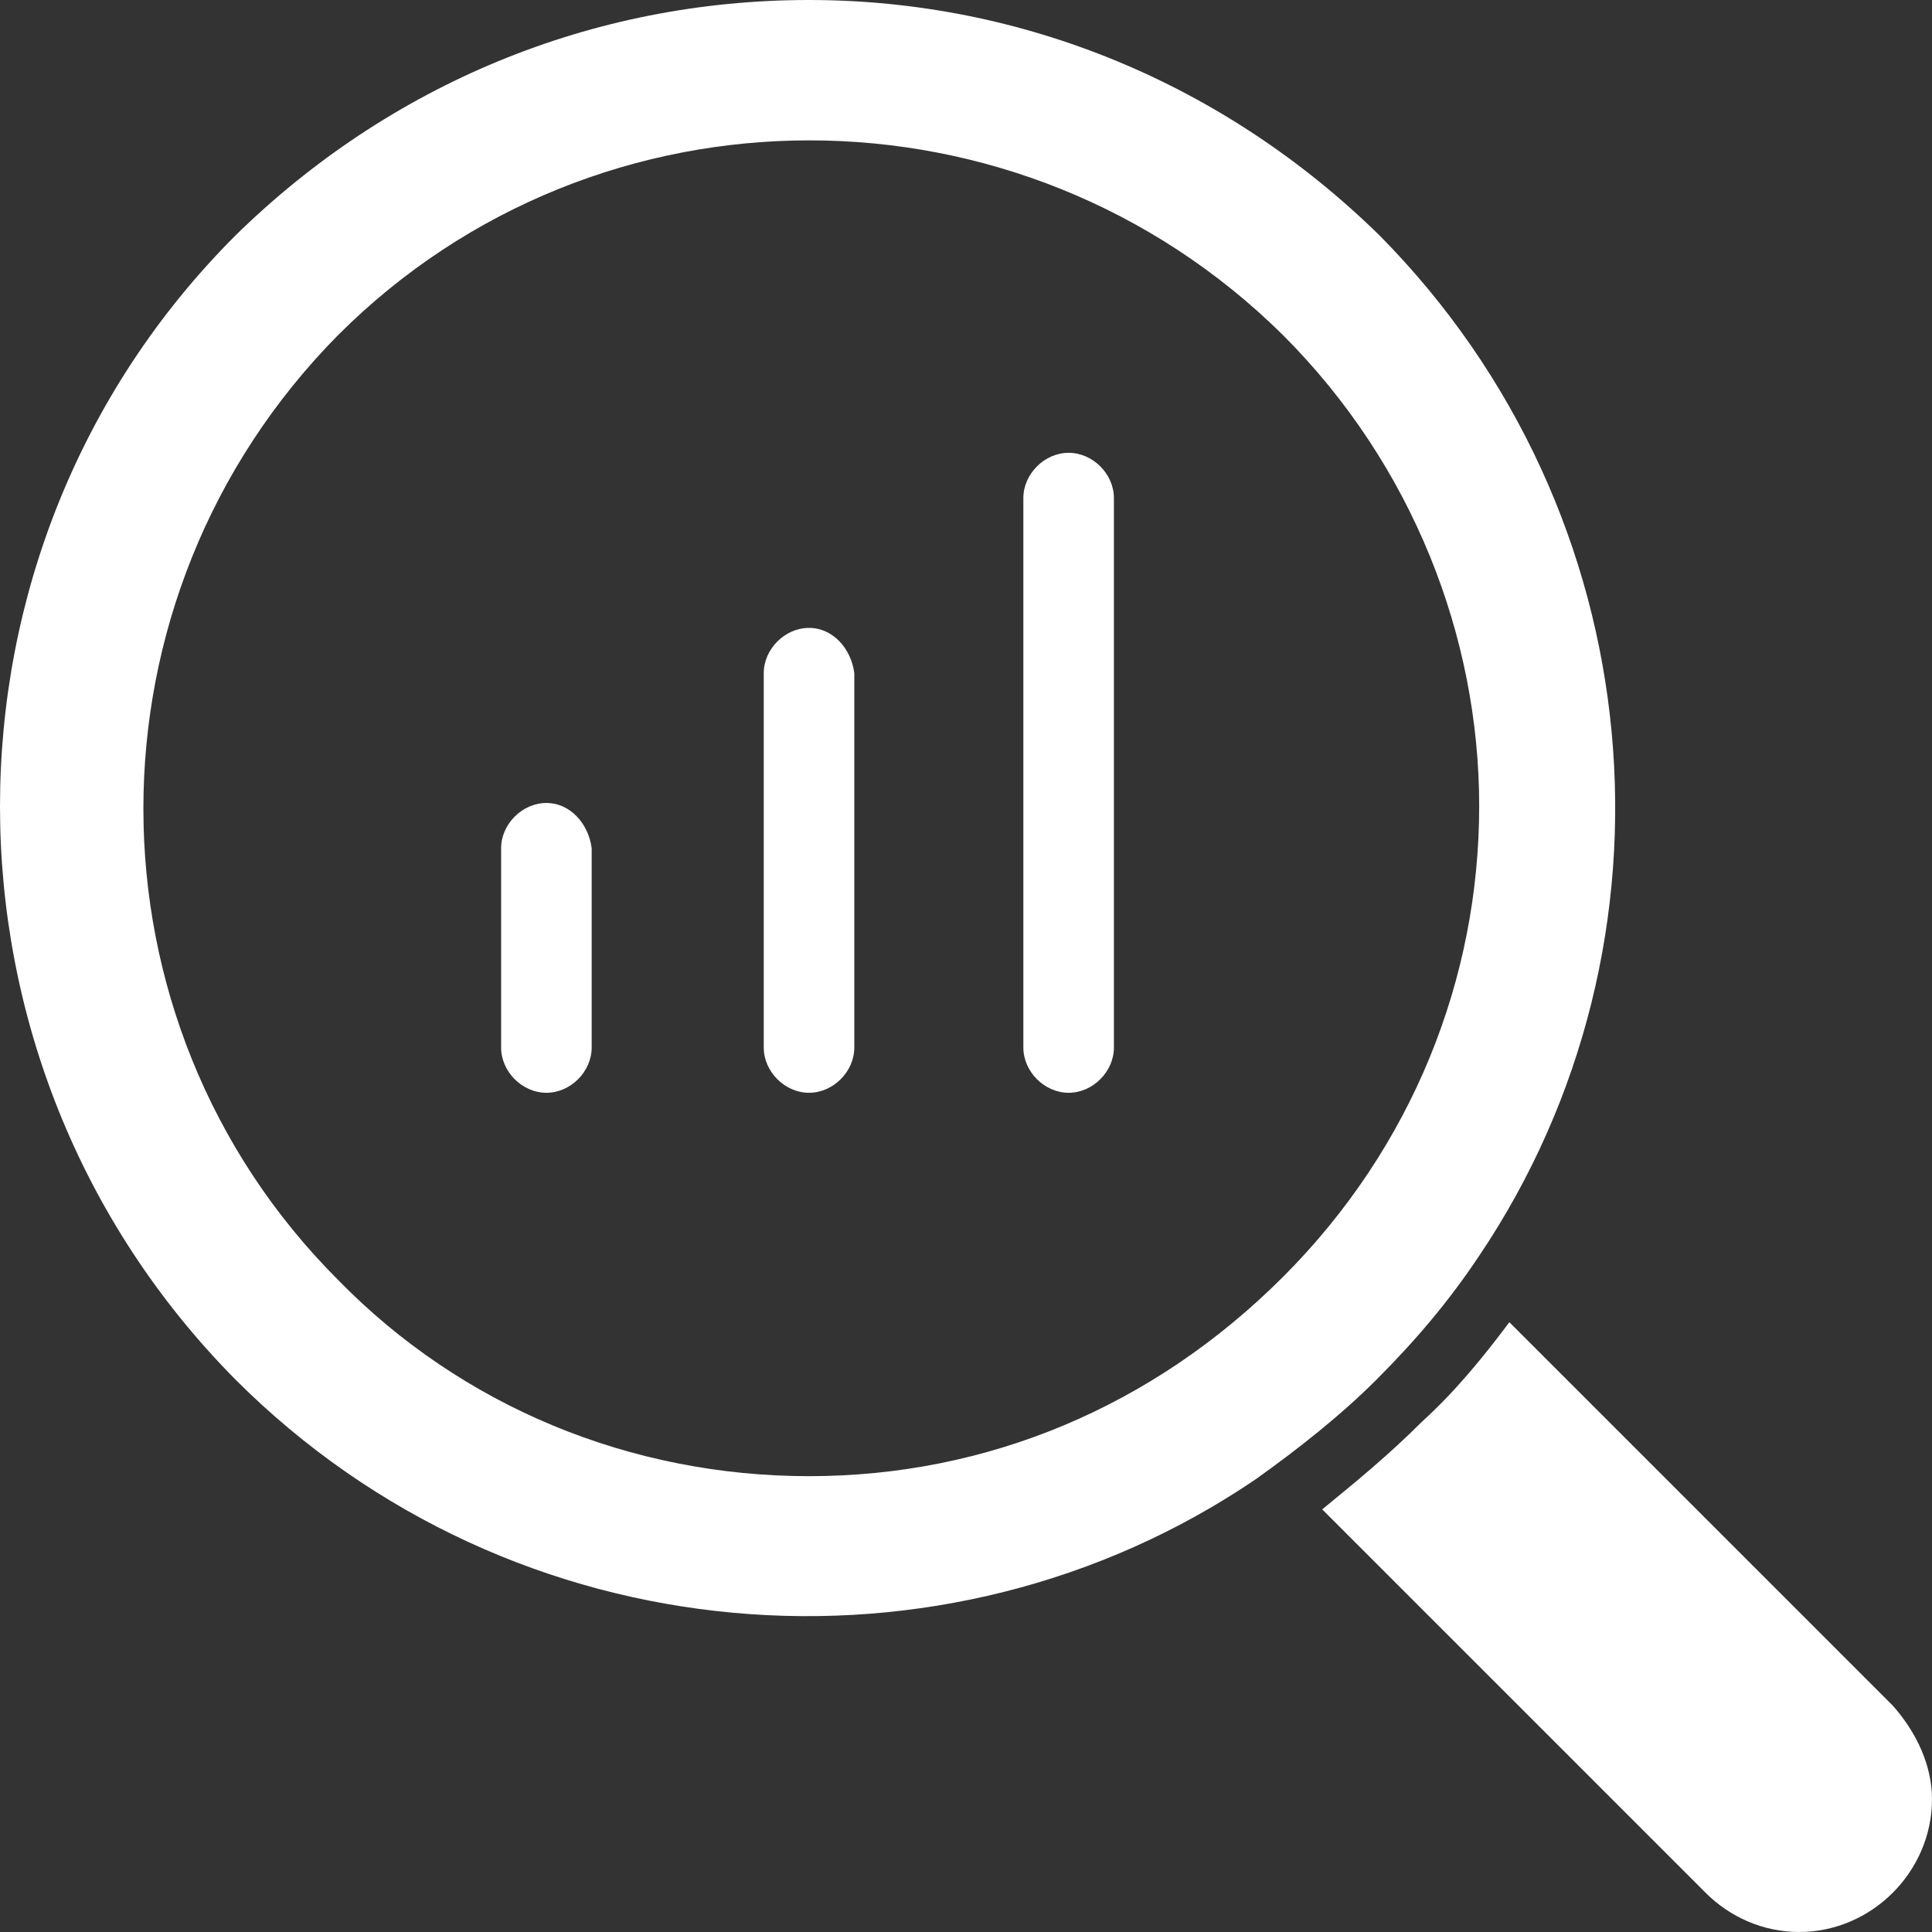
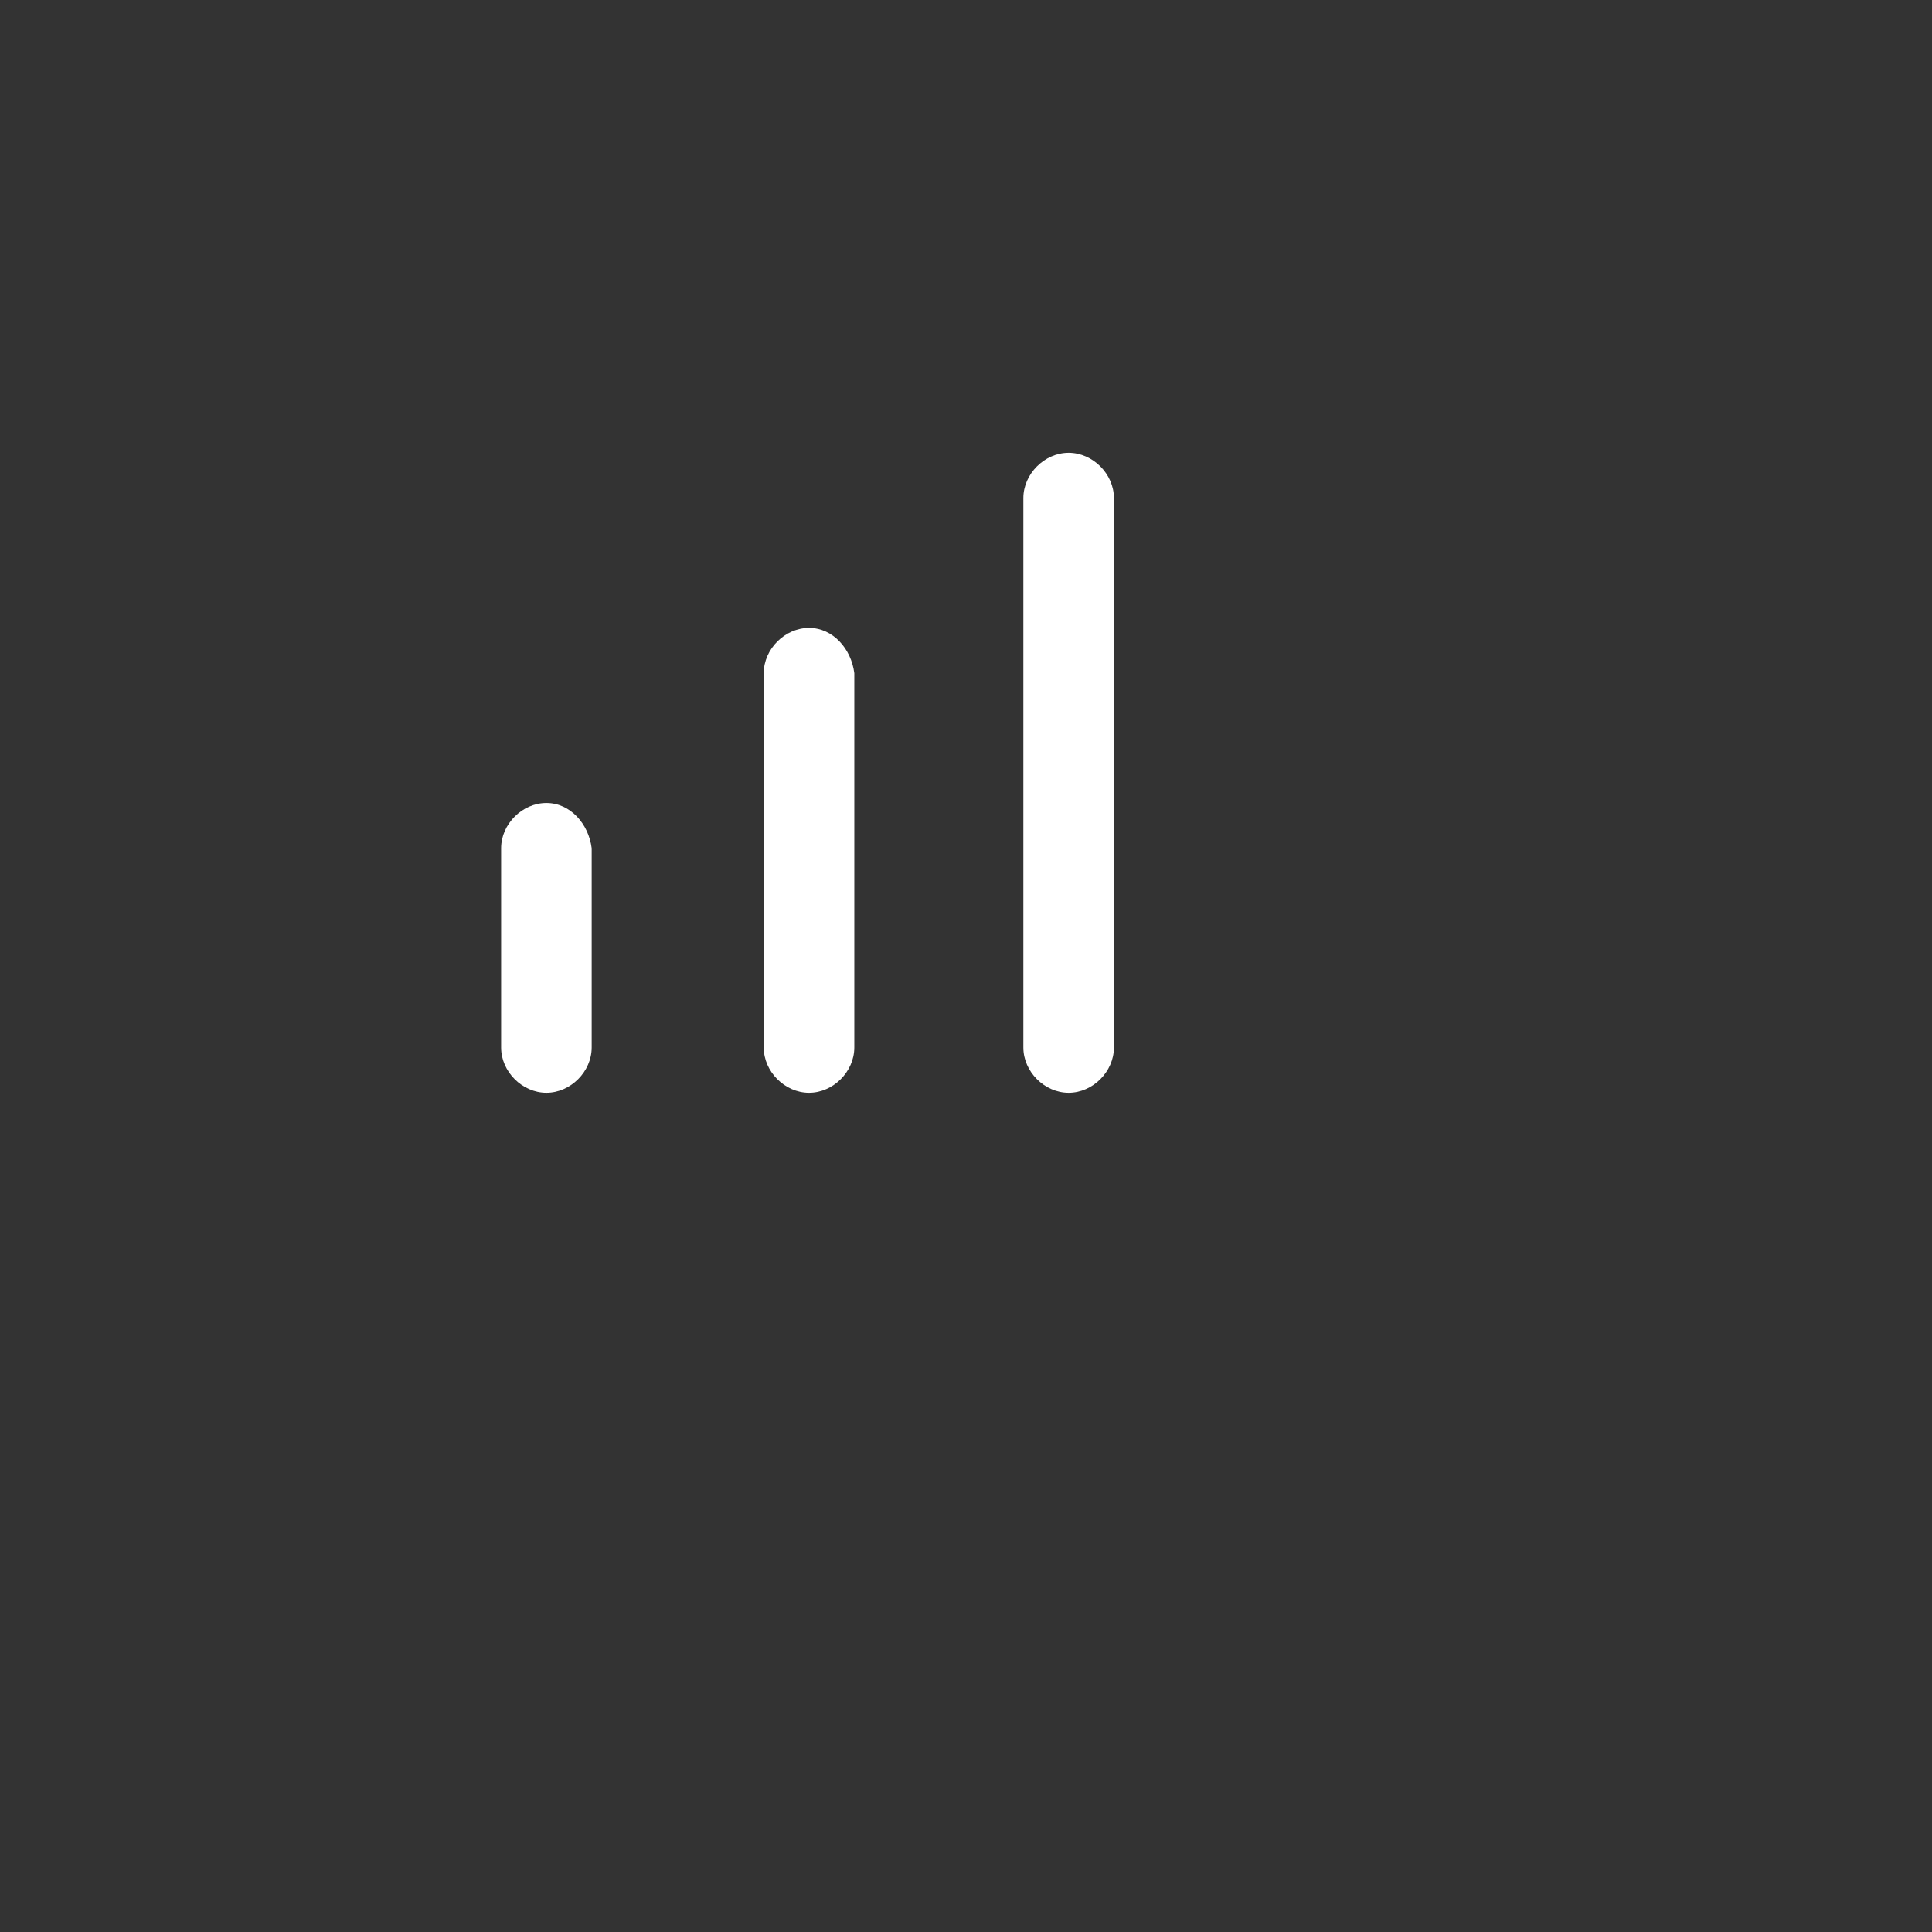
<svg xmlns="http://www.w3.org/2000/svg" id="marketing-graph" x="0px" y="0px" viewBox="0 0 64 64" style="enable-background:new 0 0 64 64;" xml:space="preserve">
  <rect x="0" y="0" width="64" height="64" fill="#333333" stroke="none" />
  <style type="text/css"> .st0{fill:#FFFFFF;} </style>
-   <path class="st0" d="M49,41.6c7-10.4,5.8-24.6-3.3-33.8C40.6,2.8,33.9,0,26.8,0c-7.2,0-13.9,2.8-19,7.8c-10.4,10.4-10.4,27.4,0,37.9 C17,54.9,31.3,56,41.6,49c1.4-1,2.8-2.1,4-3.3C46.9,44.4,48,43.1,49,41.6z M26.8,48.9c-5.9,0-11.5-2.3-15.6-6.5 c-8.6-8.6-8.6-22.6,0-31.3c8.6-8.6,22.6-8.6,31.3,0c4.3,4.3,6.5,10,6.5,15.6c0,5.7-2.2,11.3-6.5,15.6S32.7,48.9,26.8,48.9z M62.7,56.5L50,43.8c-0.9,1.2-1.8,2.3-2.9,3.3c-1.1,1.1-2.2,2-3.3,2.9l12.7,12.7c0.8,0.8,1.9,1.3,3.1,1.3c1.2,0,2.3-0.5,3.1-1.3 s1.3-1.9,1.3-3.1C64,58.5,63.5,57.4,62.7,56.5z" />
  <path class="st0" d="M35.4,15c-0.8,0-1.5,0.7-1.5,1.5v18.2c0,0.8,0.7,1.5,1.5,1.5s1.5-0.7,1.5-1.5V16.5C36.9,15.7,36.2,15,35.4,15z M26.8,20.8c-0.8,0-1.5,0.7-1.5,1.5v12.4c0,0.8,0.7,1.5,1.5,1.5s1.5-0.7,1.5-1.5V22.3C28.2,21.5,27.6,20.8,26.8,20.8z M18.1,26.6 c-0.8,0-1.5,0.7-1.5,1.5v6.6c0,0.8,0.7,1.5,1.5,1.5s1.5-0.7,1.5-1.5v-6.6C19.5,27.3,18.9,26.6,18.1,26.6z" />
</svg>